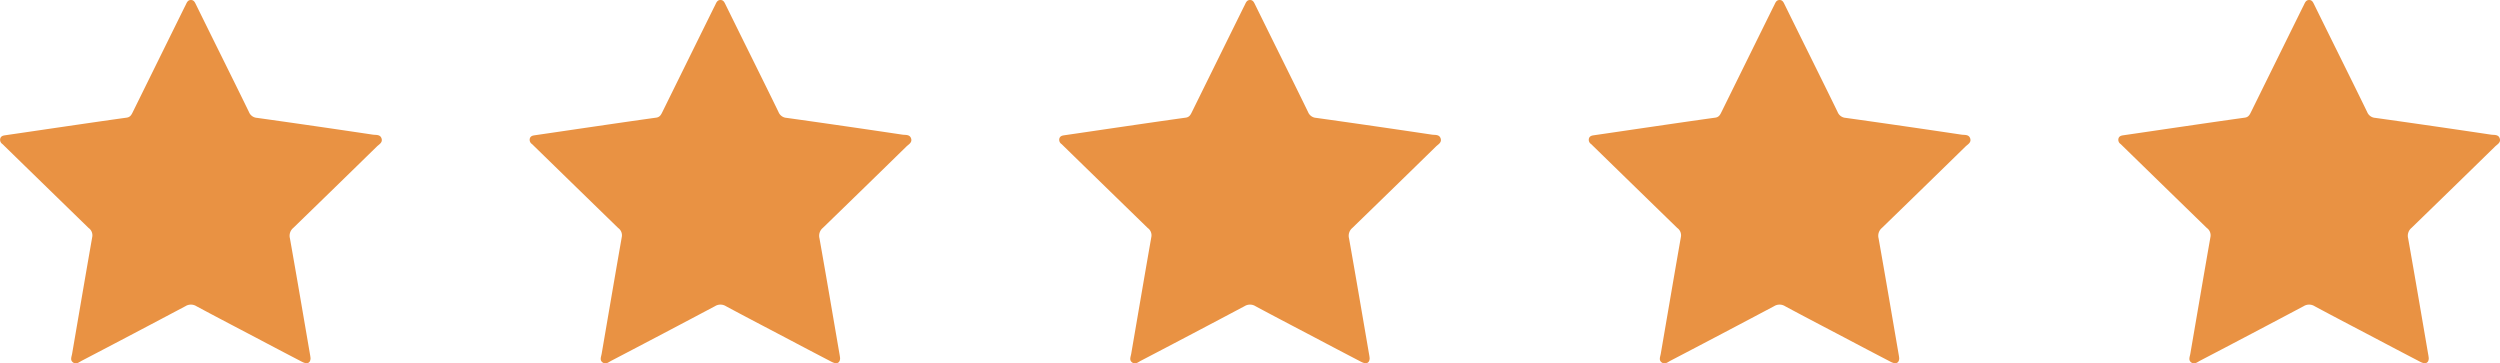
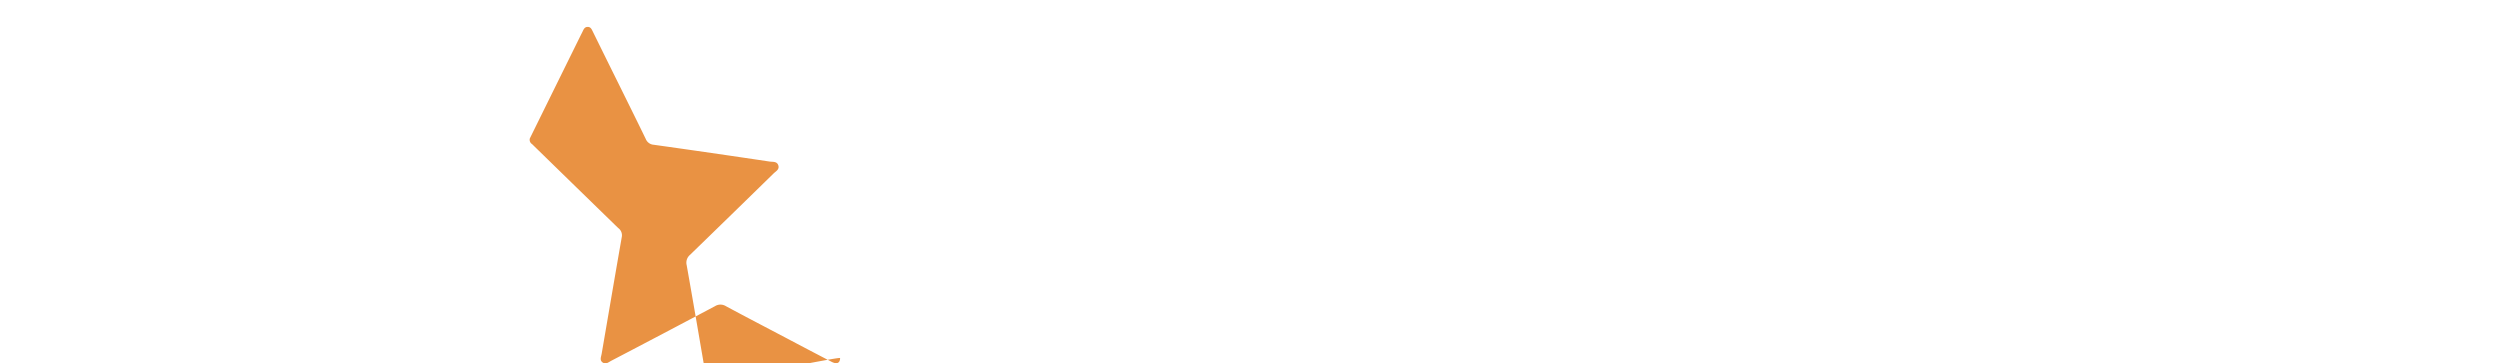
<svg xmlns="http://www.w3.org/2000/svg" width="271.202" height="39.419" viewBox="0 0 271.202 39.419">
  <g id="Grupo_1099" data-name="Grupo 1099" transform="translate(-798.646 -9302)">
    <g id="Grupo_1083" data-name="Grupo 1083" transform="translate(798.646 9302)">
      <g id="_7SAc8t.tif" data-name="7SAc8t.tif">
        <g id="Grupo_956" data-name="Grupo 956">
-           <path id="Caminho_5256" data-name="Caminho 5256" d="M676.866,602.243c-.011.539-.361.691-.917.4q-2.5-1.3-5-2.623c-2.158-1.134-4.321-2.26-6.469-3.415a1.116,1.116,0,0,0-1.186,0q-5.612,2.978-11.244,5.917c-.293.153-.592.437-.944.189s-.162-.617-.106-.945c.728-4.237,1.449-8.474,2.19-12.708a.968.968,0,0,0-.4-.936q-4.561-4.436-9.115-8.878c-.077-.075-.15-.153-.23-.224a.554.554,0,0,1-.235-.618c.088-.265.317-.308.562-.343,1.99-.287,3.979-.585,5.969-.875,2.392-.348,4.784-.7,7.178-1.032.42-.059.542-.359.695-.669q2.765-5.611,5.535-11.22c.066-.135.14-.265.2-.4.112-.237.221-.473.54-.473s.422.24.538.474q1.4,2.848,2.813,5.695c.985,1.994,1.975,3.985,2.946,5.986a1.007,1.007,0,0,0,.867.63q6.292.882,12.576,1.822c.332.049.789-.042.937.408s-.263.64-.509.881q-4.526,4.426-9.07,8.833a1.109,1.109,0,0,0-.358,1.128c.755,4.254,1.477,8.512,2.208,12.77C676.848,602.1,676.858,602.185,676.866,602.243Z" transform="translate(-643.177 -563.39)" fill="#e99243" />
-         </g>
+           </g>
      </g>
    </g>
    <g id="Grupo_1084" data-name="Grupo 1084" transform="translate(913.538 9302)">
      <g id="_7SAc8t.tif-2" data-name="7SAc8t.tif" transform="translate(0)">
        <g id="Grupo_956-2" data-name="Grupo 956">
-           <path id="Caminho_5256-2" data-name="Caminho 5256" d="M676.866,602.243c-.011.539-.361.691-.917.4q-2.5-1.3-5-2.623c-2.158-1.134-4.321-2.26-6.469-3.415a1.116,1.116,0,0,0-1.186,0q-5.612,2.978-11.244,5.917c-.293.153-.592.437-.944.189s-.162-.617-.106-.945c.728-4.237,1.449-8.474,2.19-12.708a.968.968,0,0,0-.4-.936q-4.561-4.436-9.115-8.878c-.077-.075-.15-.153-.23-.224a.554.554,0,0,1-.235-.618c.088-.265.317-.308.562-.343,1.99-.287,3.979-.585,5.969-.875,2.392-.348,4.784-.7,7.178-1.032.42-.059.542-.359.695-.669q2.765-5.611,5.535-11.22c.066-.135.14-.265.2-.4.112-.237.221-.473.54-.473s.422.24.538.474q1.4,2.848,2.813,5.695c.985,1.994,1.975,3.985,2.946,5.986a1.007,1.007,0,0,0,.867.63q6.292.882,12.576,1.822c.332.049.789-.042.937.408s-.263.64-.509.881q-4.526,4.426-9.07,8.833a1.109,1.109,0,0,0-.358,1.128c.755,4.254,1.477,8.512,2.208,12.77C676.848,602.1,676.858,602.185,676.866,602.243Z" transform="translate(-643.177 -563.39)" fill="#e99243" />
-         </g>
+           </g>
      </g>
    </g>
    <g id="Grupo_1085" data-name="Grupo 1085" transform="translate(856.092 9302)">
      <g id="_7SAc8t.tif-3" data-name="7SAc8t.tif" transform="translate(0)">
        <g id="Grupo_956-3" data-name="Grupo 956">
-           <path id="Caminho_5256-3" data-name="Caminho 5256" d="M676.866,602.243c-.011.539-.361.691-.917.4q-2.5-1.3-5-2.623c-2.158-1.134-4.321-2.26-6.469-3.415a1.116,1.116,0,0,0-1.186,0q-5.612,2.978-11.244,5.917c-.293.153-.592.437-.944.189s-.162-.617-.106-.945c.728-4.237,1.449-8.474,2.19-12.708a.968.968,0,0,0-.4-.936q-4.561-4.436-9.115-8.878c-.077-.075-.15-.153-.23-.224a.554.554,0,0,1-.235-.618c.088-.265.317-.308.562-.343,1.99-.287,3.979-.585,5.969-.875,2.392-.348,4.784-.7,7.178-1.032.42-.059.542-.359.695-.669q2.765-5.611,5.535-11.22c.066-.135.14-.265.2-.4.112-.237.221-.473.54-.473s.422.24.538.474q1.4,2.848,2.813,5.695c.985,1.994,1.975,3.985,2.946,5.986a1.007,1.007,0,0,0,.867.63q6.292.882,12.576,1.822c.332.049.789-.042.937.408s-.263.64-.509.881q-4.526,4.426-9.07,8.833a1.109,1.109,0,0,0-.358,1.128c.755,4.254,1.477,8.512,2.208,12.77C676.848,602.1,676.858,602.185,676.866,602.243Z" transform="translate(-643.177 -563.39)" fill="#e99243" />
+           <path id="Caminho_5256-3" data-name="Caminho 5256" d="M676.866,602.243c-.011.539-.361.691-.917.4q-2.5-1.3-5-2.623c-2.158-1.134-4.321-2.26-6.469-3.415a1.116,1.116,0,0,0-1.186,0q-5.612,2.978-11.244,5.917c-.293.153-.592.437-.944.189s-.162-.617-.106-.945c.728-4.237,1.449-8.474,2.19-12.708a.968.968,0,0,0-.4-.936q-4.561-4.436-9.115-8.878c-.077-.075-.15-.153-.23-.224a.554.554,0,0,1-.235-.618q2.765-5.611,5.535-11.22c.066-.135.14-.265.2-.4.112-.237.221-.473.54-.473s.422.24.538.474q1.4,2.848,2.813,5.695c.985,1.994,1.975,3.985,2.946,5.986a1.007,1.007,0,0,0,.867.63q6.292.882,12.576,1.822c.332.049.789-.042.937.408s-.263.64-.509.881q-4.526,4.426-9.07,8.833a1.109,1.109,0,0,0-.358,1.128c.755,4.254,1.477,8.512,2.208,12.77C676.848,602.1,676.858,602.185,676.866,602.243Z" transform="translate(-643.177 -563.39)" fill="#e99243" />
        </g>
      </g>
    </g>
    <g id="Grupo_1086" data-name="Grupo 1086" transform="translate(970.985 9302)">
      <g id="_7SAc8t.tif-4" data-name="7SAc8t.tif" transform="translate(0)">
        <g id="Grupo_956-4" data-name="Grupo 956">
-           <path id="Caminho_5256-4" data-name="Caminho 5256" d="M676.866,602.243c-.011.539-.361.691-.917.4q-2.5-1.3-5-2.623c-2.158-1.134-4.321-2.26-6.469-3.415a1.116,1.116,0,0,0-1.186,0q-5.612,2.978-11.244,5.917c-.293.153-.592.437-.944.189s-.162-.617-.106-.945c.728-4.237,1.449-8.474,2.19-12.708a.968.968,0,0,0-.4-.936q-4.561-4.436-9.115-8.878c-.077-.075-.15-.153-.23-.224a.554.554,0,0,1-.235-.618c.088-.265.317-.308.562-.343,1.99-.287,3.979-.585,5.969-.875,2.392-.348,4.784-.7,7.178-1.032.42-.059.542-.359.695-.669q2.765-5.611,5.535-11.22c.066-.135.14-.265.2-.4.112-.237.221-.473.54-.473s.422.24.538.474q1.4,2.848,2.813,5.695c.985,1.994,1.975,3.985,2.946,5.986a1.007,1.007,0,0,0,.867.63q6.292.882,12.576,1.822c.332.049.789-.042.937.408s-.263.64-.509.881q-4.526,4.426-9.07,8.833a1.109,1.109,0,0,0-.358,1.128c.755,4.254,1.477,8.512,2.208,12.77C676.848,602.1,676.858,602.185,676.866,602.243Z" transform="translate(-643.177 -563.39)" fill="#e99243" />
-         </g>
+           </g>
      </g>
    </g>
    <g id="Grupo_1087" data-name="Grupo 1087" transform="translate(1028.431 9302)">
      <g id="_7SAc8t.tif-5" data-name="7SAc8t.tif" transform="translate(0)">
        <g id="Grupo_956-5" data-name="Grupo 956">
-           <path id="Caminho_5256-5" data-name="Caminho 5256" d="M676.866,602.243c-.011.539-.361.691-.917.4q-2.5-1.3-5-2.623c-2.158-1.134-4.321-2.26-6.469-3.415a1.116,1.116,0,0,0-1.186,0q-5.612,2.978-11.244,5.917c-.293.153-.592.437-.944.189s-.162-.617-.106-.945c.728-4.237,1.449-8.474,2.19-12.708a.968.968,0,0,0-.4-.936q-4.561-4.436-9.115-8.878c-.077-.075-.15-.153-.23-.224a.554.554,0,0,1-.235-.618c.088-.265.317-.308.562-.343,1.99-.287,3.979-.585,5.969-.875,2.392-.348,4.784-.7,7.178-1.032.42-.059.542-.359.695-.669q2.765-5.611,5.535-11.22c.066-.135.14-.265.2-.4.112-.237.221-.473.54-.473s.422.24.538.474q1.4,2.848,2.813,5.695c.985,1.994,1.975,3.985,2.946,5.986a1.007,1.007,0,0,0,.867.63q6.292.882,12.576,1.822c.332.049.789-.042.937.408s-.263.64-.509.881q-4.526,4.426-9.07,8.833a1.109,1.109,0,0,0-.358,1.128c.755,4.254,1.477,8.512,2.208,12.77C676.848,602.1,676.858,602.185,676.866,602.243Z" transform="translate(-643.177 -563.39)" fill="#e99243" />
-         </g>
+           </g>
      </g>
    </g>
  </g>
</svg>